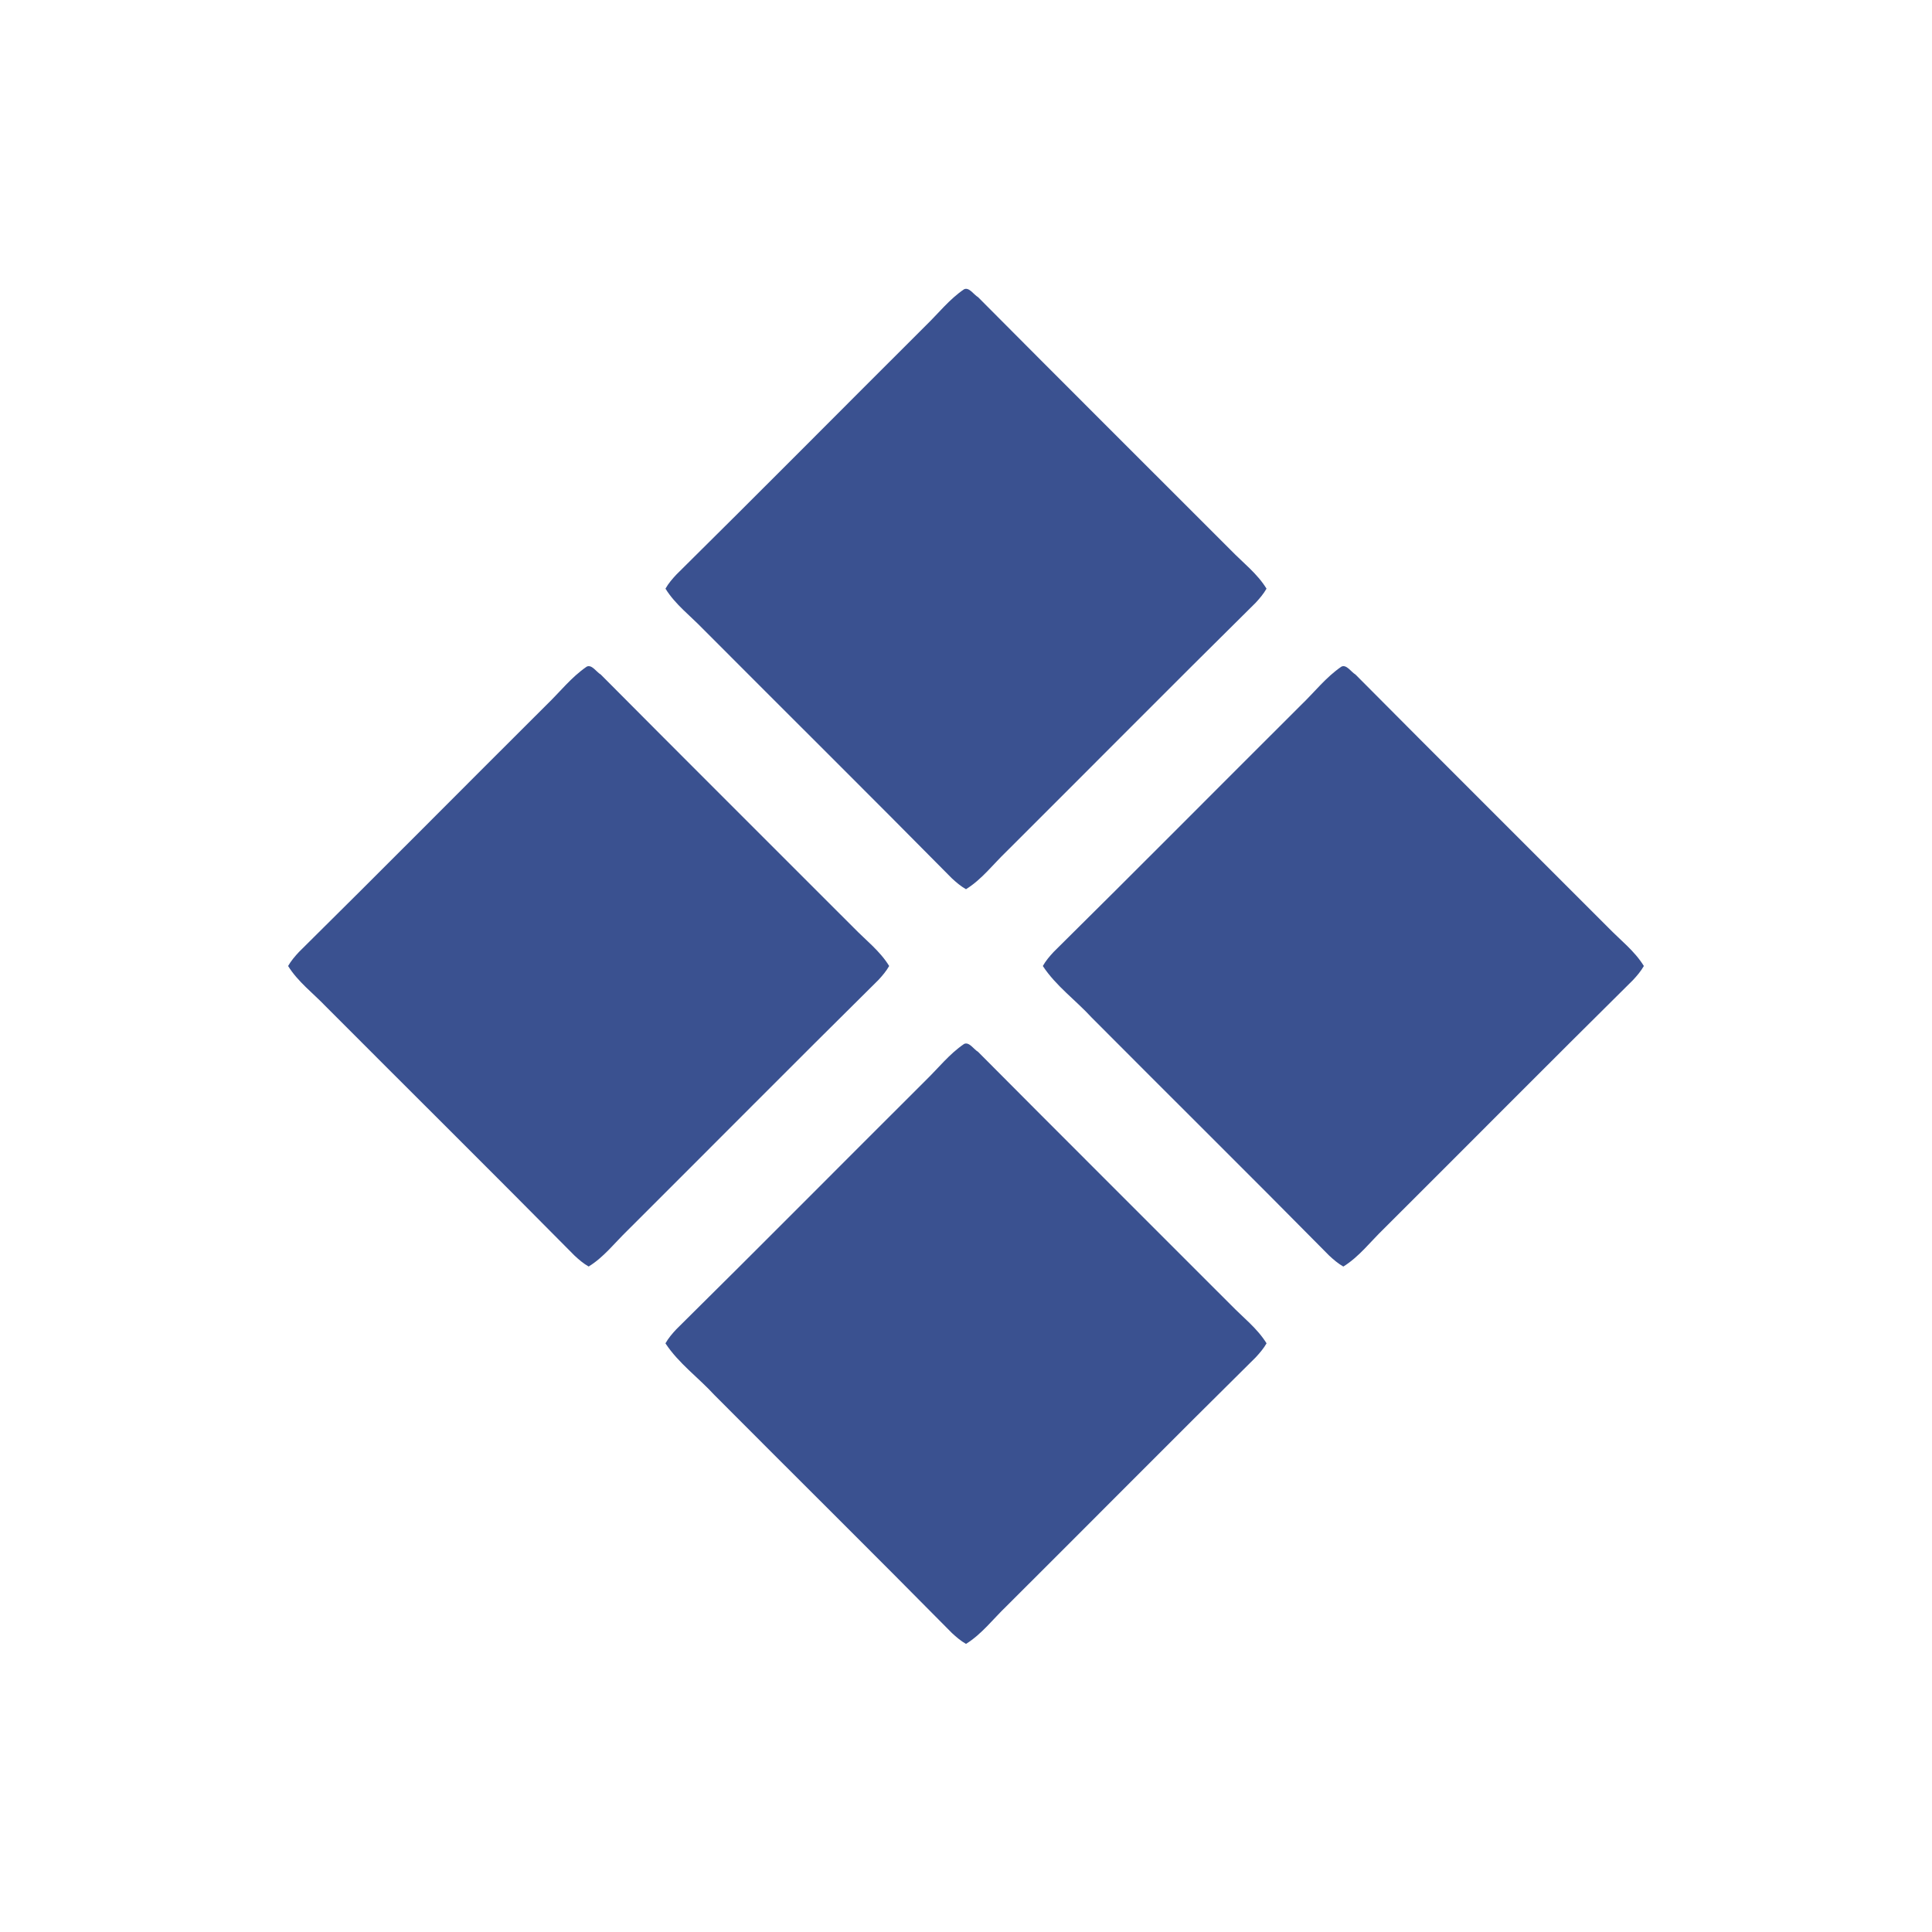
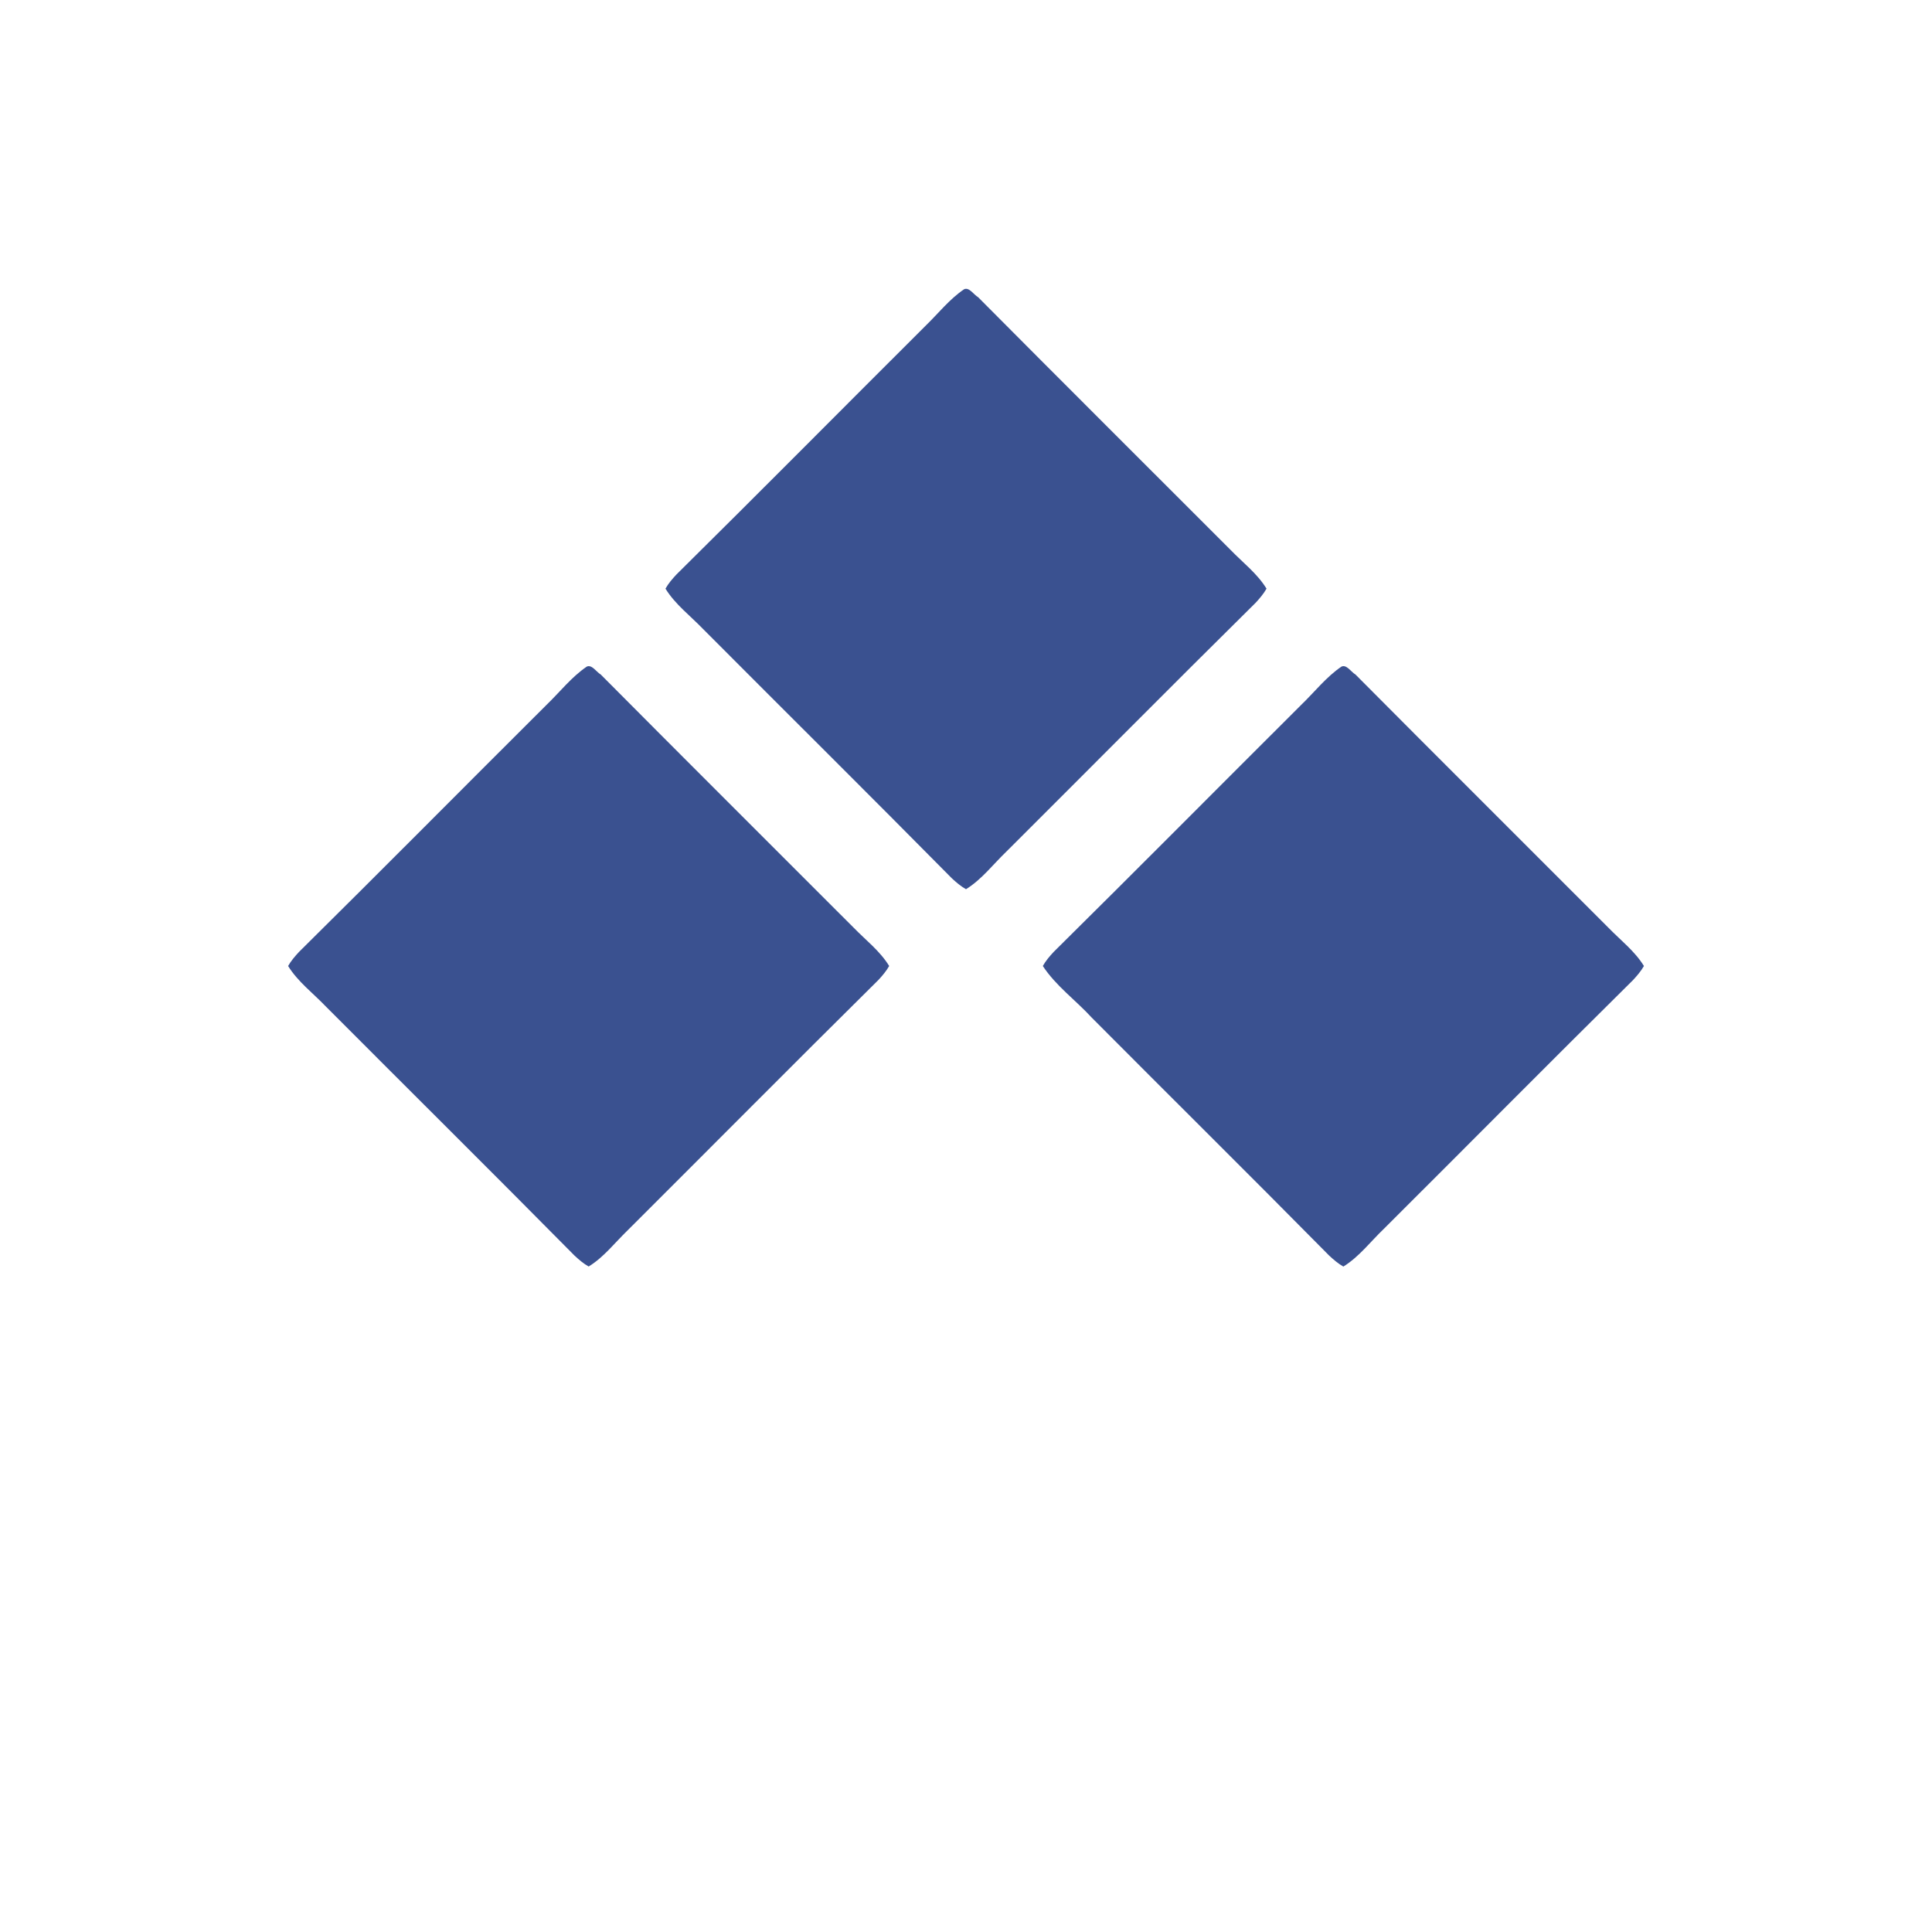
<svg xmlns="http://www.w3.org/2000/svg" width="512pt" height="512pt" viewBox="0 0 512 512">
  <g fill="#3A5190">
-     <path d="M255.47 76.67c1.35-.67 2.59 1.43 3.73 2.08 22.27 22.41 44.66 44.71 66.99 67.06 3.22 3.32 7.01 6.2 9.45 10.19-.78 1.37-1.81 2.58-2.87 3.73-22.14 21.88-44.04 43.99-66.08 65.96-3.51 3.37-6.51 7.37-10.69 9.96-1.38-.78-2.59-1.82-3.74-2.88-21.87-22.14-43.99-44.04-65.95-66.09-3.37-3.5-7.37-6.5-9.95-10.68.77-1.38 1.81-2.58 2.88-3.73 22.13-21.88 44.03-43.99 66.07-65.96 3.35-3.24 6.27-7 10.16-9.64ZM155.48 176.67c1.34-.67 2.59 1.43 3.72 2.08 22.27 22.41 44.66 44.71 66.99 67.06 3.22 3.32 7.01 6.2 9.45 10.19-.78 1.37-1.81 2.58-2.88 3.73-22.29 22.05-44.37 44.32-66.57 66.46-3.32 3.22-6.21 7.01-10.19 9.45-1.38-.78-2.58-1.81-3.73-2.88-21.88-22.13-43.99-44.03-65.96-66.07-3.36-3.51-7.37-6.51-9.96-10.69.78-1.37 1.82-2.58 2.89-3.73 21.96-21.71 43.69-43.66 65.57-65.45 3.54-3.4 6.59-7.36 10.67-10.15ZM355.48 176.67c1.34-.68 2.59 1.42 3.73 2.08 22.26 22.42 44.66 44.7 66.98 67.06 3.22 3.32 7 6.2 9.45 10.19-.78 1.37-1.81 2.58-2.88 3.73-22.12 21.88-44.03 43.99-66.07 65.95-3.5 3.37-6.51 7.38-10.69 9.97-1.38-.78-2.58-1.82-3.73-2.88-20.87-21.14-42-42.03-62.95-63.09-4.24-4.63-9.49-8.39-12.96-13.68.77-1.38 1.81-2.59 2.88-3.74 21.96-21.71 43.7-43.65 65.58-65.45 3.53-3.39 6.58-7.35 10.66-10.14ZM255.47 276.67c1.35-.68 2.59 1.42 3.73 2.08 22.27 22.41 44.67 44.7 66.99 67.06 3.22 3.32 7.01 6.21 9.46 10.19-.79 1.37-1.82 2.58-2.89 3.73-22.13 21.88-44.02 44-66.07 65.96-3.51 3.36-6.51 7.37-10.69 9.96-1.38-.78-2.58-1.82-3.73-2.88-20.87-21.14-42-42.03-62.95-63.08-4.24-4.63-9.5-8.4-12.97-13.69.78-1.38 1.81-2.59 2.88-3.73 22.14-21.88 44.04-44 66.09-65.96 3.34-3.25 6.27-7 10.15-9.64Z" />
+     <path d="M255.47 76.67c1.35-.67 2.59 1.43 3.73 2.08 22.27 22.41 44.66 44.71 66.99 67.06 3.22 3.32 7.01 6.2 9.45 10.19-.78 1.37-1.81 2.58-2.87 3.73-22.14 21.88-44.04 43.99-66.08 65.96-3.51 3.37-6.51 7.37-10.69 9.96-1.38-.78-2.59-1.82-3.74-2.88-21.87-22.14-43.99-44.04-65.95-66.09-3.37-3.5-7.37-6.5-9.95-10.68.77-1.38 1.81-2.58 2.88-3.73 22.13-21.88 44.03-43.99 66.07-65.96 3.35-3.24 6.27-7 10.16-9.64ZM155.48 176.67c1.34-.67 2.59 1.43 3.72 2.08 22.27 22.41 44.66 44.71 66.99 67.06 3.22 3.32 7.01 6.2 9.45 10.19-.78 1.37-1.81 2.58-2.88 3.73-22.29 22.05-44.37 44.32-66.57 66.46-3.32 3.22-6.21 7.01-10.19 9.45-1.38-.78-2.58-1.81-3.73-2.88-21.88-22.13-43.99-44.03-65.96-66.07-3.36-3.51-7.37-6.51-9.96-10.69.78-1.37 1.82-2.58 2.89-3.73 21.96-21.71 43.69-43.66 65.57-65.45 3.54-3.4 6.59-7.36 10.67-10.15ZM355.48 176.67c1.34-.68 2.59 1.42 3.73 2.08 22.26 22.42 44.66 44.7 66.98 67.06 3.22 3.32 7 6.2 9.45 10.19-.78 1.37-1.81 2.58-2.88 3.73-22.12 21.88-44.03 43.99-66.07 65.95-3.5 3.37-6.51 7.38-10.69 9.97-1.38-.78-2.58-1.82-3.73-2.88-20.87-21.14-42-42.03-62.95-63.09-4.24-4.63-9.49-8.39-12.96-13.68.77-1.38 1.81-2.59 2.88-3.74 21.96-21.71 43.7-43.65 65.58-65.45 3.53-3.39 6.58-7.35 10.66-10.14Zc1.35-.68 2.59 1.42 3.73 2.08 22.27 22.41 44.67 44.7 66.99 67.06 3.22 3.32 7.01 6.21 9.46 10.19-.79 1.37-1.82 2.58-2.89 3.73-22.13 21.88-44.02 44-66.07 65.96-3.51 3.36-6.51 7.37-10.69 9.96-1.38-.78-2.58-1.82-3.73-2.88-20.87-21.14-42-42.03-62.95-63.08-4.24-4.63-9.5-8.4-12.97-13.69.78-1.38 1.81-2.59 2.88-3.73 22.14-21.88 44.04-44 66.09-65.96 3.34-3.25 6.27-7 10.15-9.64Z" />
  </g>
</svg>